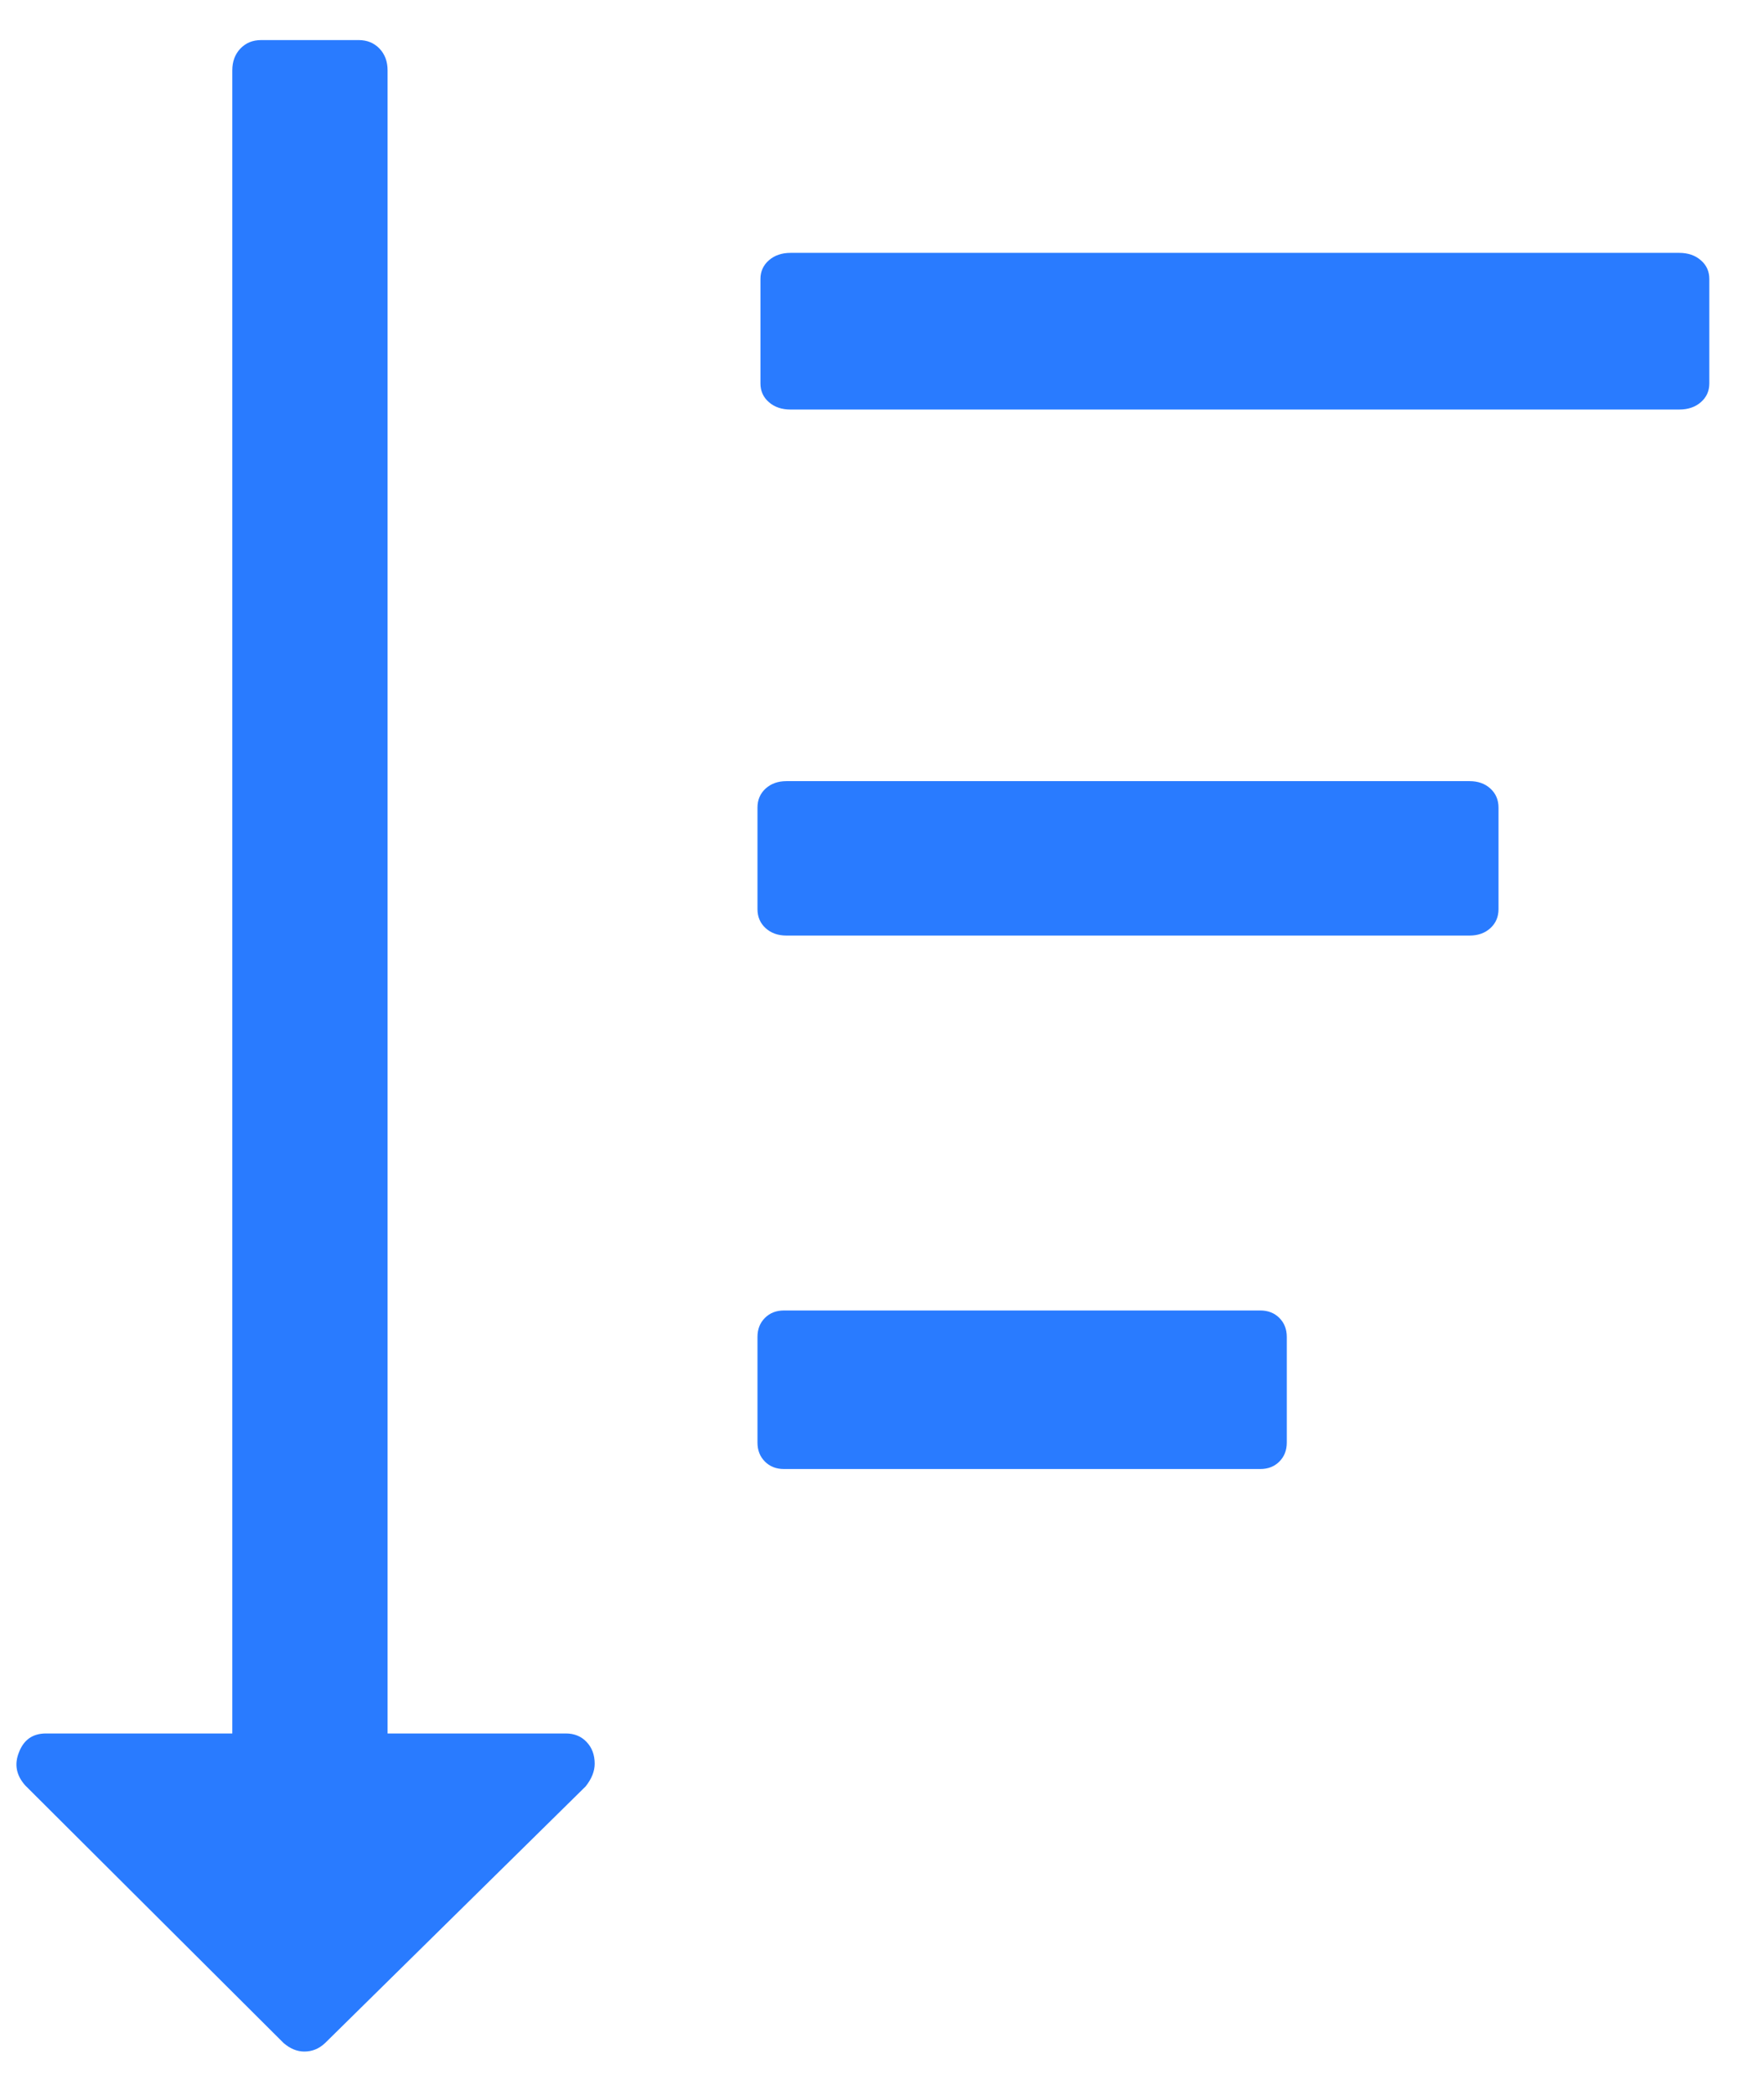
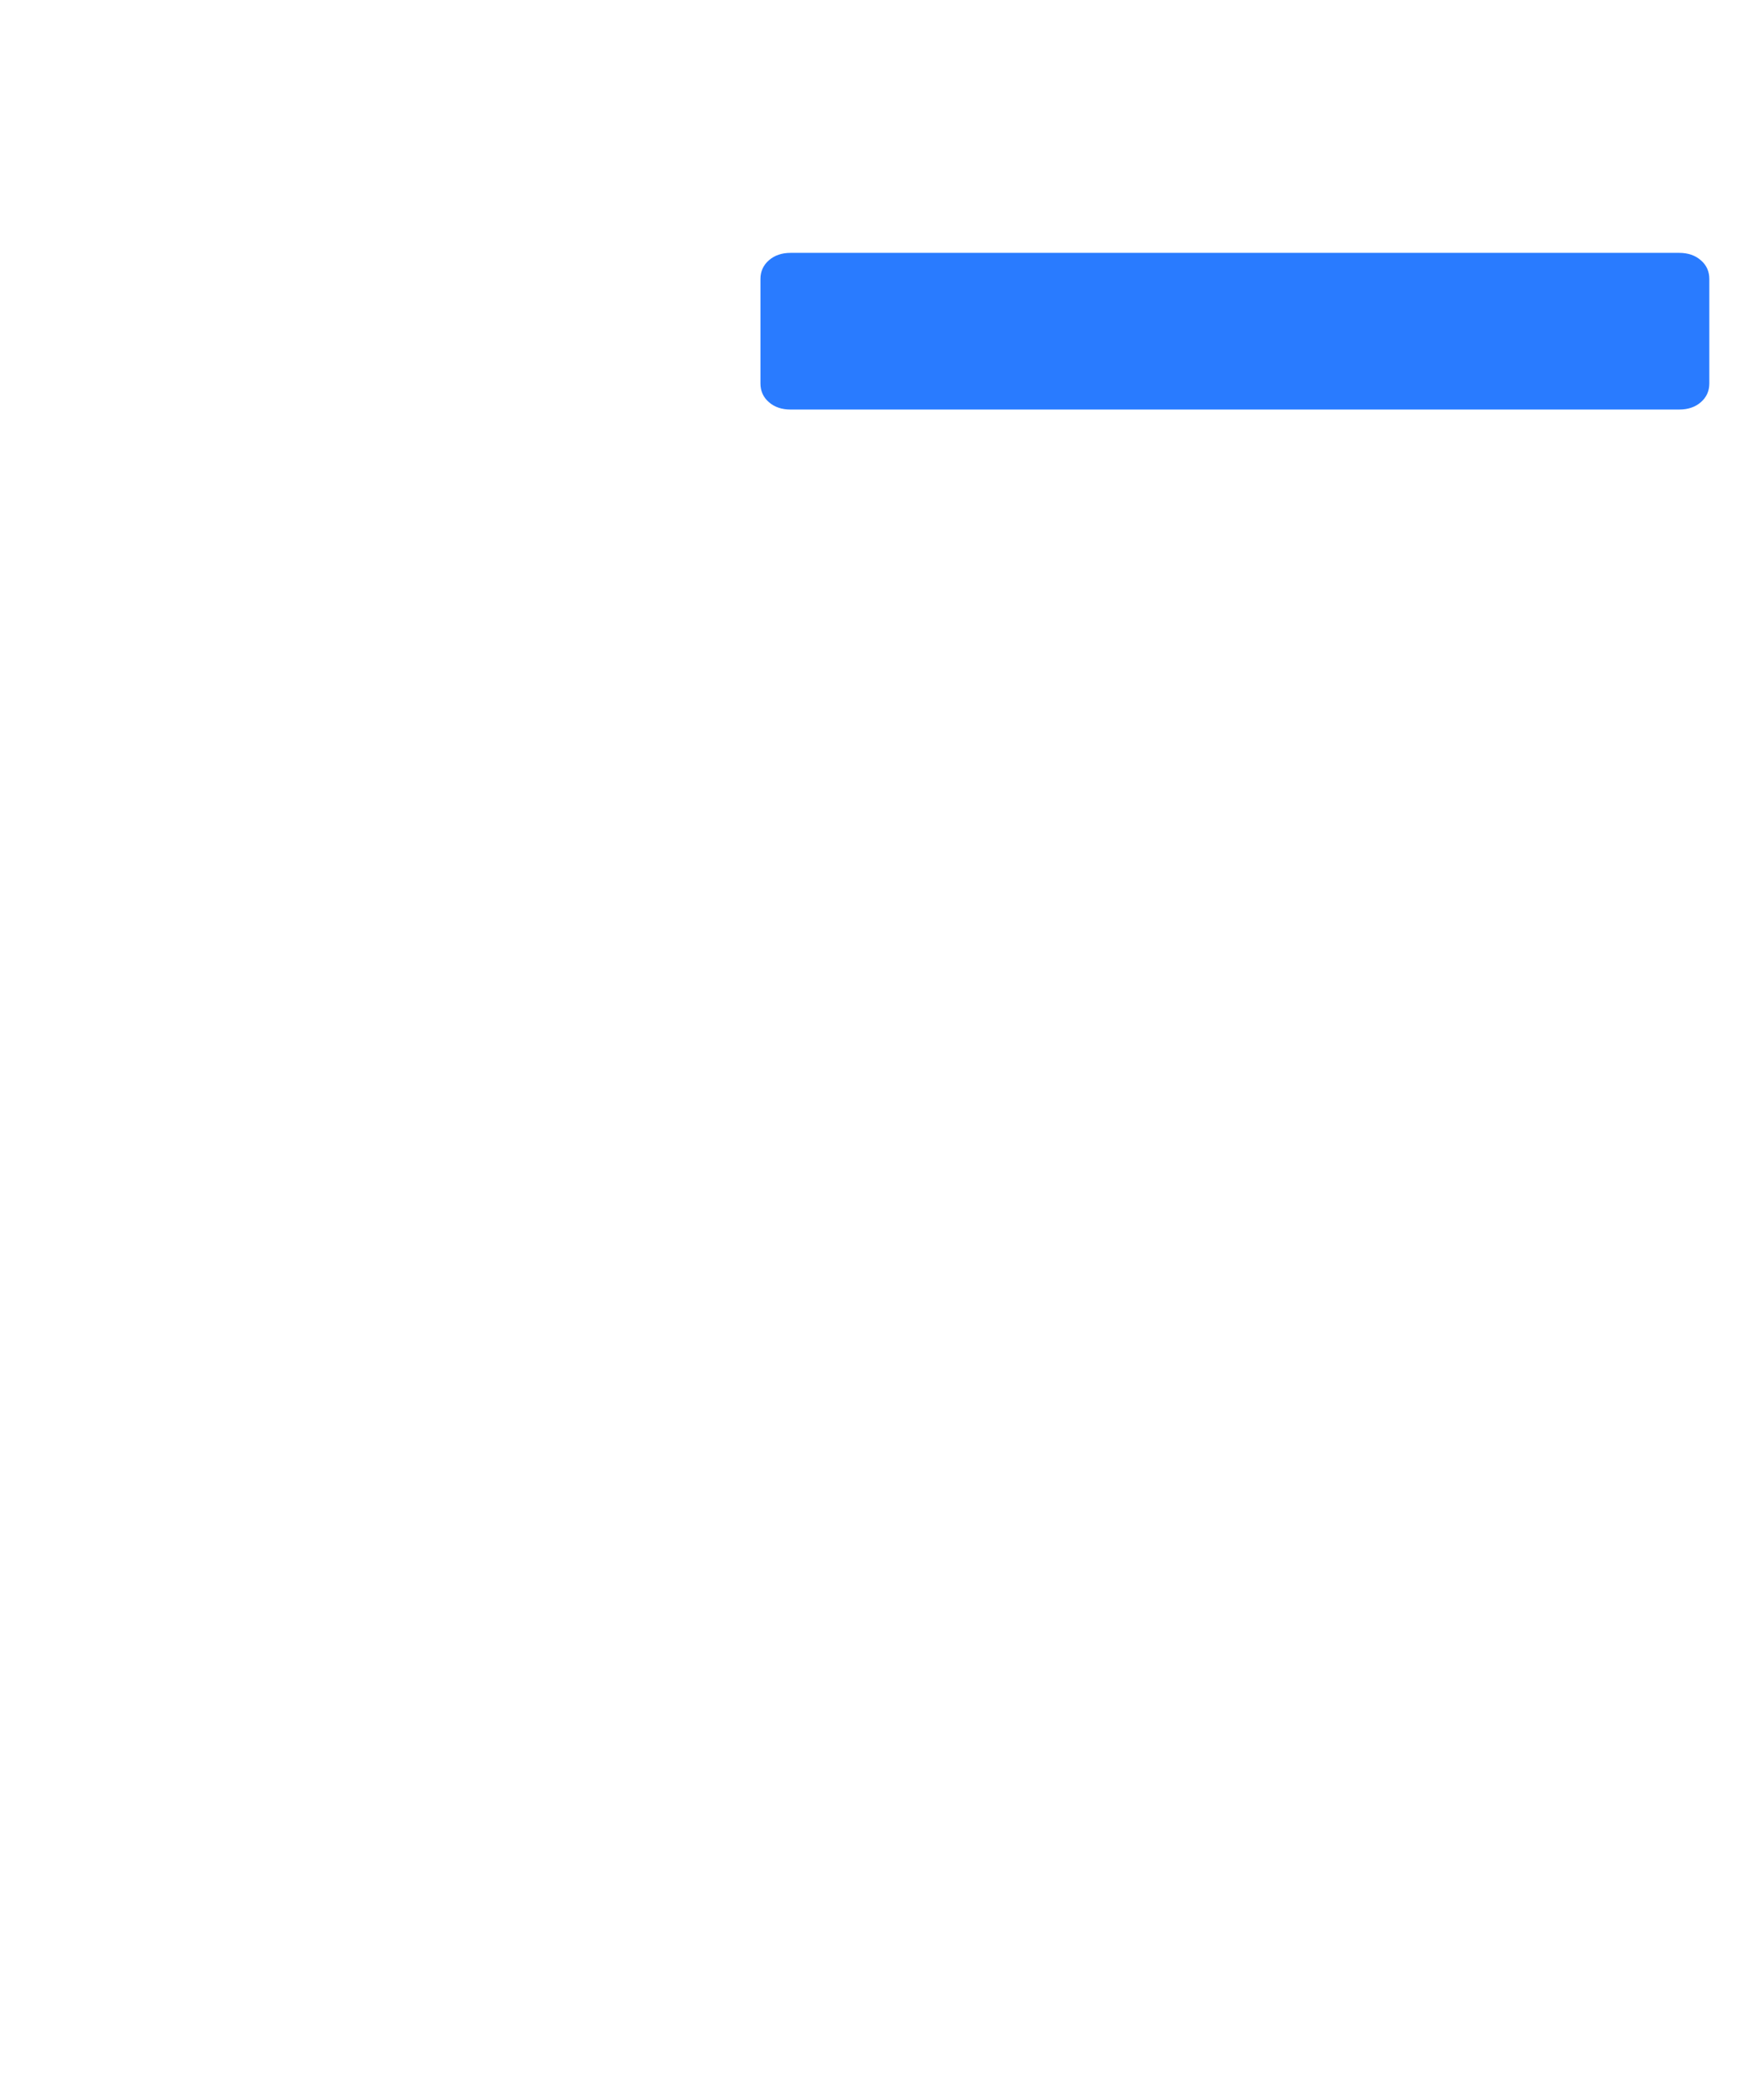
<svg xmlns="http://www.w3.org/2000/svg" width="32px" height="38px" viewBox="0 0 32 38" version="1.1">
  <title>Sort By Icon</title>
  <desc>Created with Sketch.</desc>
  <g id="Page-1" stroke="none" stroke-width="1" fill="none" fill-rule="evenodd">
    <g id="styleguide10" transform="translate(-1686, -580)" fill="#297BFF">
      <g id="Icons" transform="translate(559, 550)">
        <g id="7" transform="translate(1062.003, 0)">
          <g id="Sort-By-Icon" transform="translate(65.295, 30.727)">
-             <path d="M6.733,30.718 L6.733,0.549 C6.733,0.389 6.684,0.257 6.586,0.154 C6.487,0.052 6.362,0 6.209,0 L4.439,0 C4.287,0 4.161,0.051 4.063,0.154 C3.965,0.257 3.916,0.389 3.916,0.549 L3.916,30.718 L0.536,30.718 C0.296,30.718 0.133,30.832 0.046,31.06 C-0.042,31.278 -0.003,31.478 0.16,31.661 L4.847,36.334 C4.967,36.437 5.092,36.488 5.223,36.488 C5.365,36.488 5.49,36.437 5.599,36.334 L10.326,31.678 C10.435,31.541 10.49,31.403 10.49,31.267 C10.49,31.106 10.441,30.975 10.343,30.872 C10.245,30.769 10.12,30.718 9.967,30.718 L6.733,30.718 Z" id="Fill-4" />
-             <path d="M13.923,23.045 C13.783,23.045 13.668,23.09 13.578,23.18 C13.488,23.27 13.443,23.385 13.443,23.525 L13.443,25.441 C13.443,25.581 13.488,25.696 13.578,25.786 C13.668,25.876 13.783,25.921 13.923,25.921 L22.565,25.921 C22.705,25.921 22.82,25.876 22.91,25.786 C23,25.696 23.045,25.581 23.045,25.441 L23.045,23.525 C23.045,23.385 23,23.27 22.91,23.18 C22.82,23.09 22.705,23.045 22.565,23.045 L13.923,23.045 Z" id="Fill-6" />
            <path d="M30.164,3.86 L14.043,3.86 C13.884,3.86 13.753,3.905 13.651,3.994 C13.549,4.083 13.497,4.196 13.497,4.334 L13.497,6.228 C13.497,6.366 13.548,6.48 13.651,6.569 C13.753,6.658 13.884,6.702 14.043,6.702 L30.164,6.702 C30.323,6.702 30.454,6.658 30.556,6.569 C30.659,6.48 30.71,6.366 30.71,6.228 L30.71,4.335 C30.71,4.196 30.659,4.082 30.556,3.994 C30.454,3.905 30.323,3.86 30.164,3.86 Z" id="Fill-8" />
-             <path d="M13.967,13.443 C13.814,13.443 13.689,13.488 13.59,13.578 C13.492,13.668 13.443,13.783 13.443,13.923 L13.443,15.764 C13.443,15.904 13.492,16.019 13.59,16.109 C13.689,16.199 13.814,16.244 13.967,16.244 L26.363,16.244 C26.515,16.244 26.641,16.199 26.739,16.109 C26.837,16.019 26.886,15.904 26.886,15.764 L26.886,13.923 C26.886,13.783 26.837,13.668 26.739,13.578 C26.641,13.488 26.515,13.443 26.363,13.443 L13.967,13.443 Z" id="Fill-11" />
          </g>
        </g>
      </g>
    </g>
  </g>
</svg>